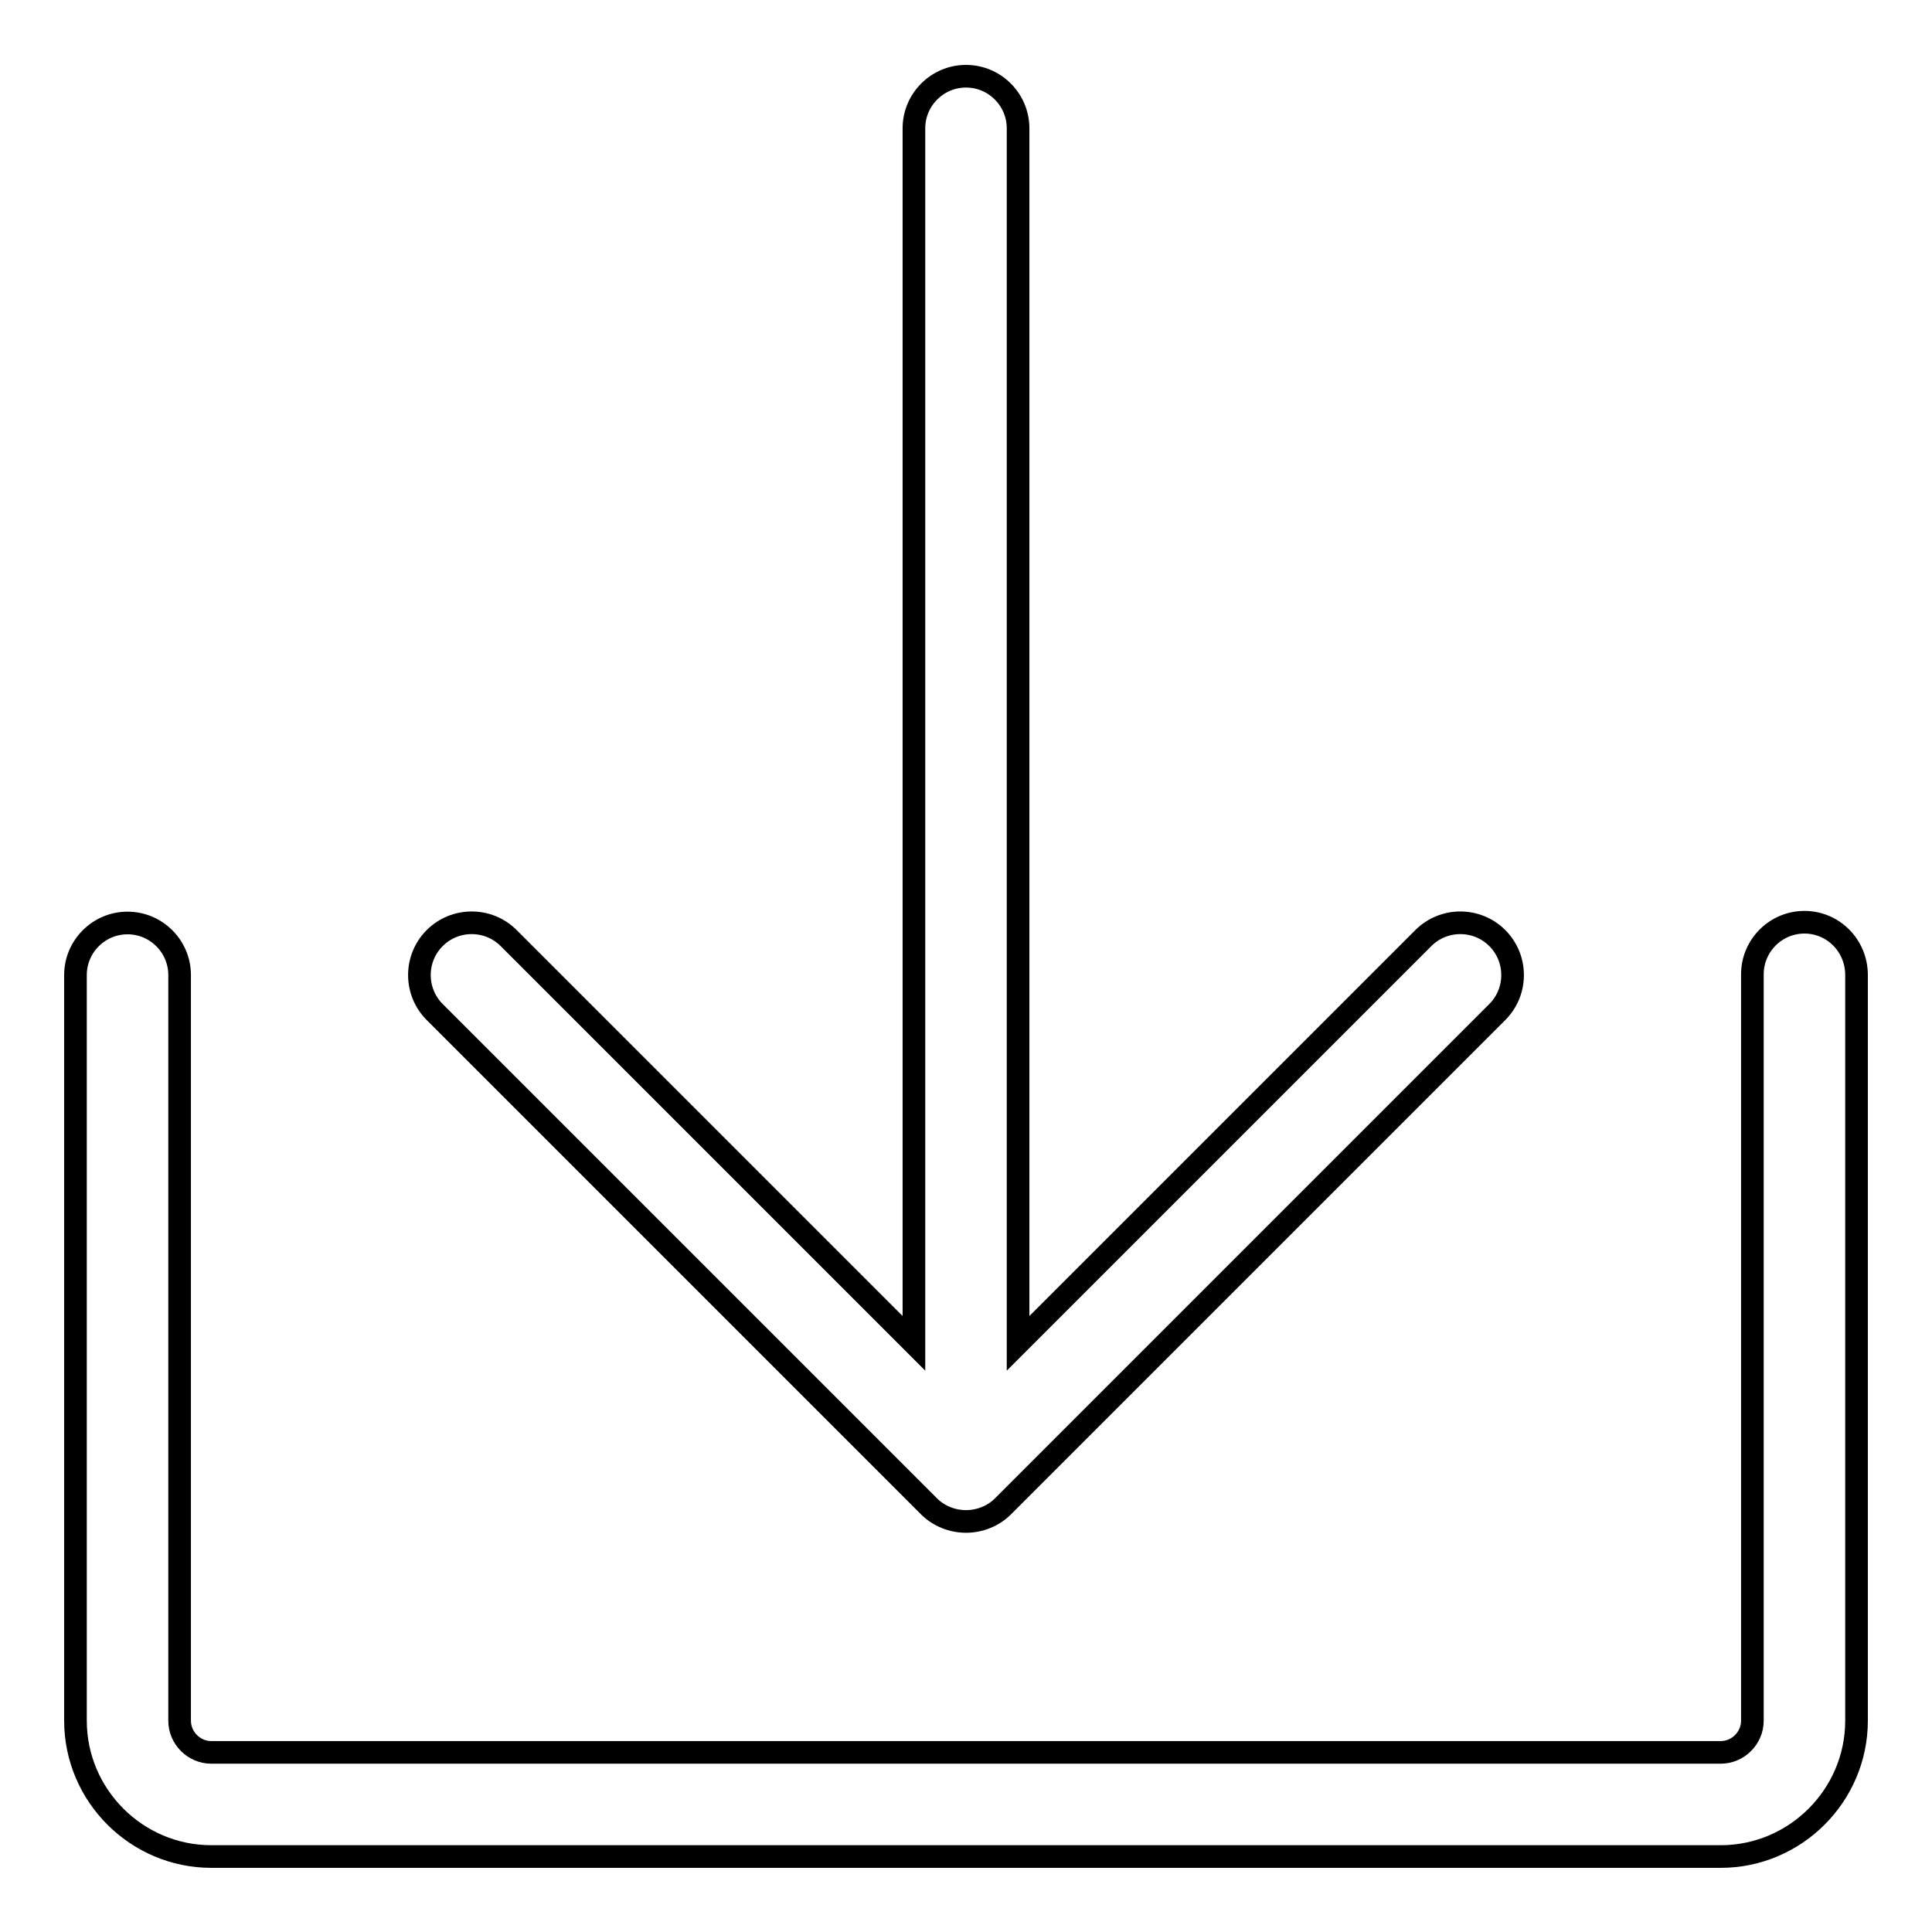
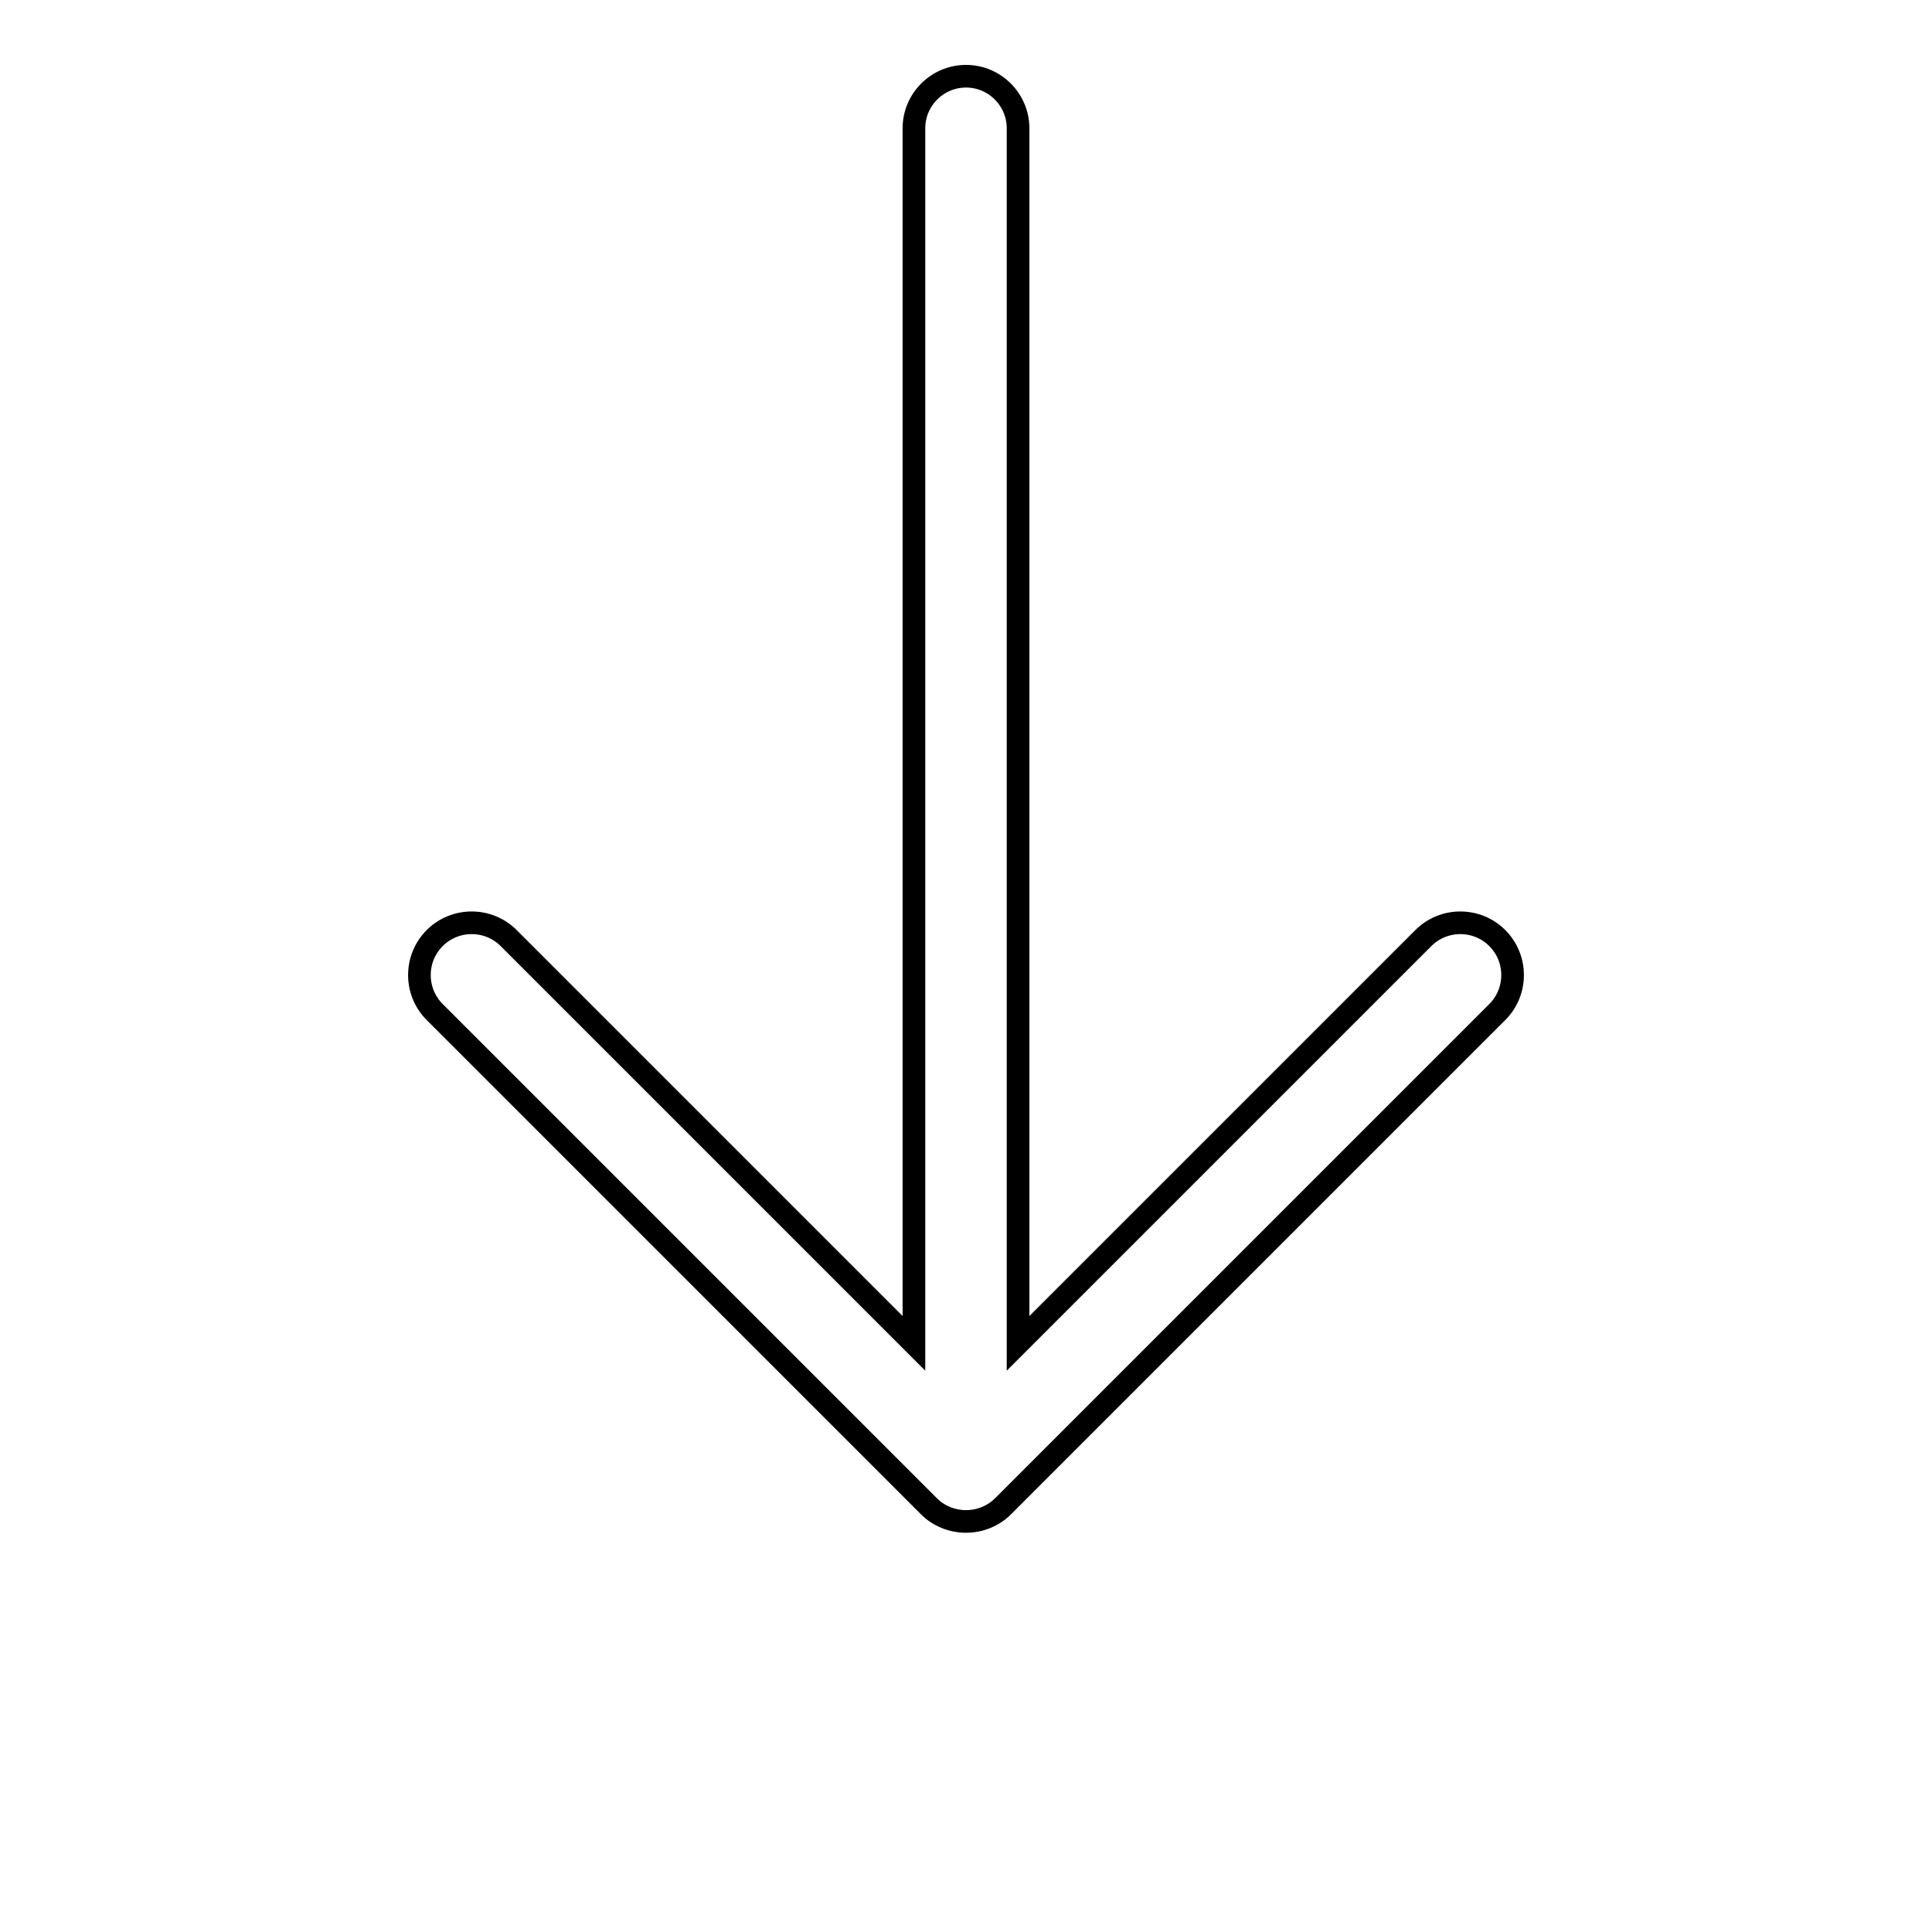
<svg xmlns="http://www.w3.org/2000/svg" version="1.1" x="0px" y="0px" viewBox="0 0 256 256" enable-background="new 0 0 256 256" xml:space="preserve">
  <g>
    <g>
-       <path stroke-width="3" fill-opacity="0" stroke="#000000" d="M239.1,122.2c-3.8,0-6.9,3.1-6.9,6.9V228c0,2.3-1.9,4.2-4.2,4.2H28c-2.3,0-4.2-1.9-4.2-4.2v-98.8c0-3.8-3.1-6.9-6.9-6.9c-3.8,0-6.9,3.1-6.9,6.9V228c0,9.9,8.1,18,18,18H228c9.9,0,18-8.1,18-18v-98.8C246,125.3,242.9,122.2,239.1,122.2z" />
      <path stroke-width="3" fill-opacity="0" stroke="#000000" d="M123.1,199.6c1.3,1.3,3.1,2,4.9,2s3.6-0.7,4.9-2l65.5-65.5c2.7-2.7,2.7-7.1,0-9.8c-2.7-2.7-7.1-2.7-9.8,0l-53.7,53.7v-161c0-3.8-3.1-6.9-6.9-6.9c-3.8,0-6.9,3.1-6.9,6.9v161l-53.7-53.7c-2.7-2.7-7.1-2.7-9.8,0c-2.7,2.7-2.7,7.1,0,9.8L123.1,199.6z" />
    </g>
  </g>
</svg>